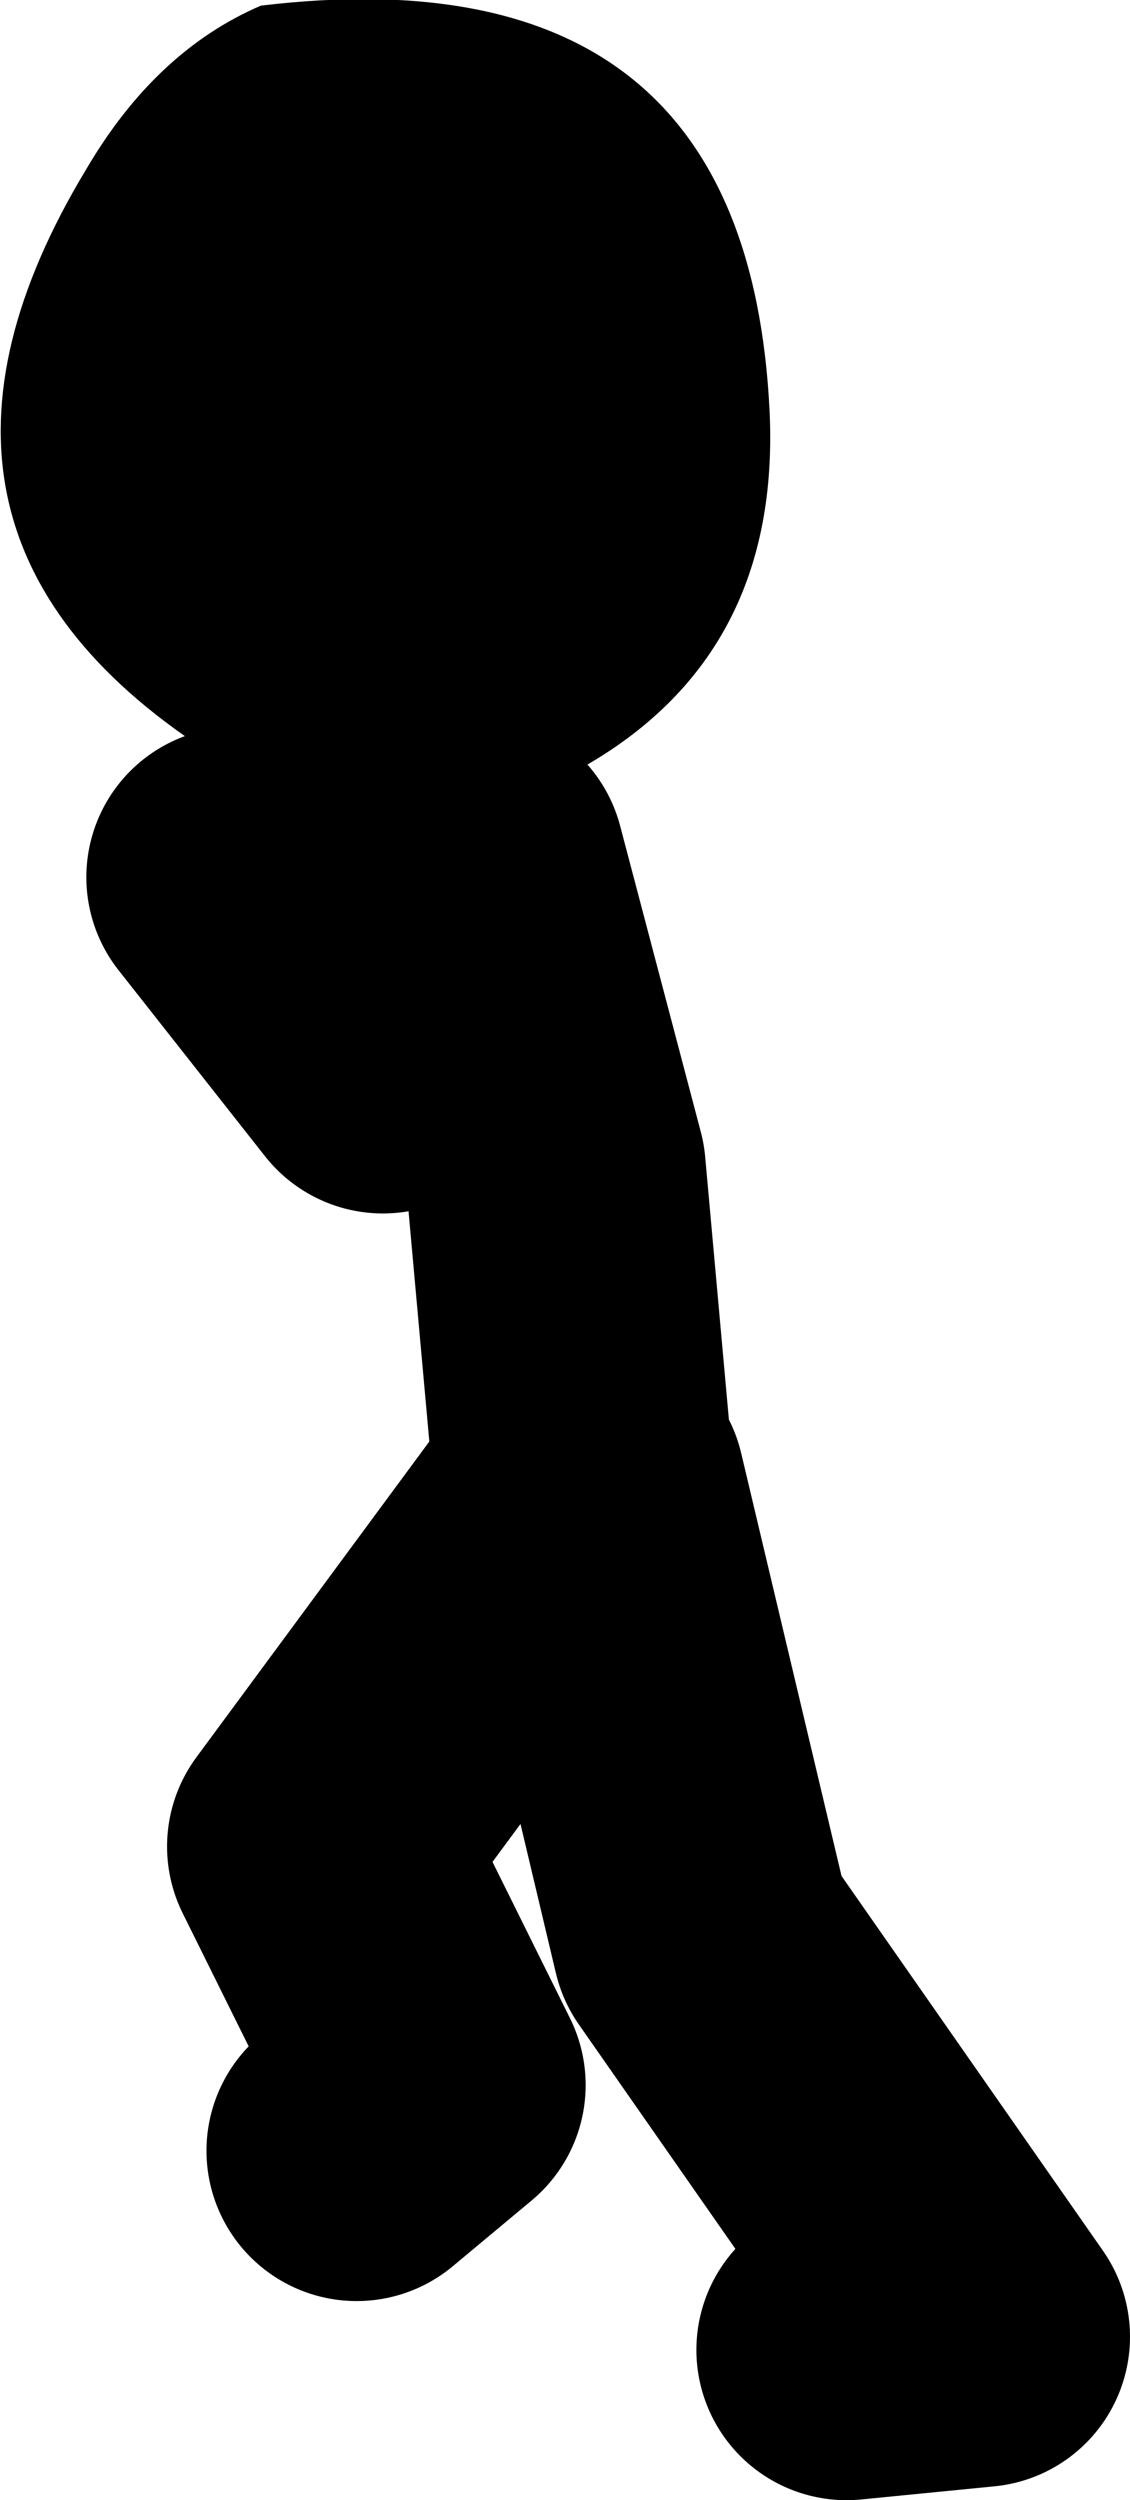
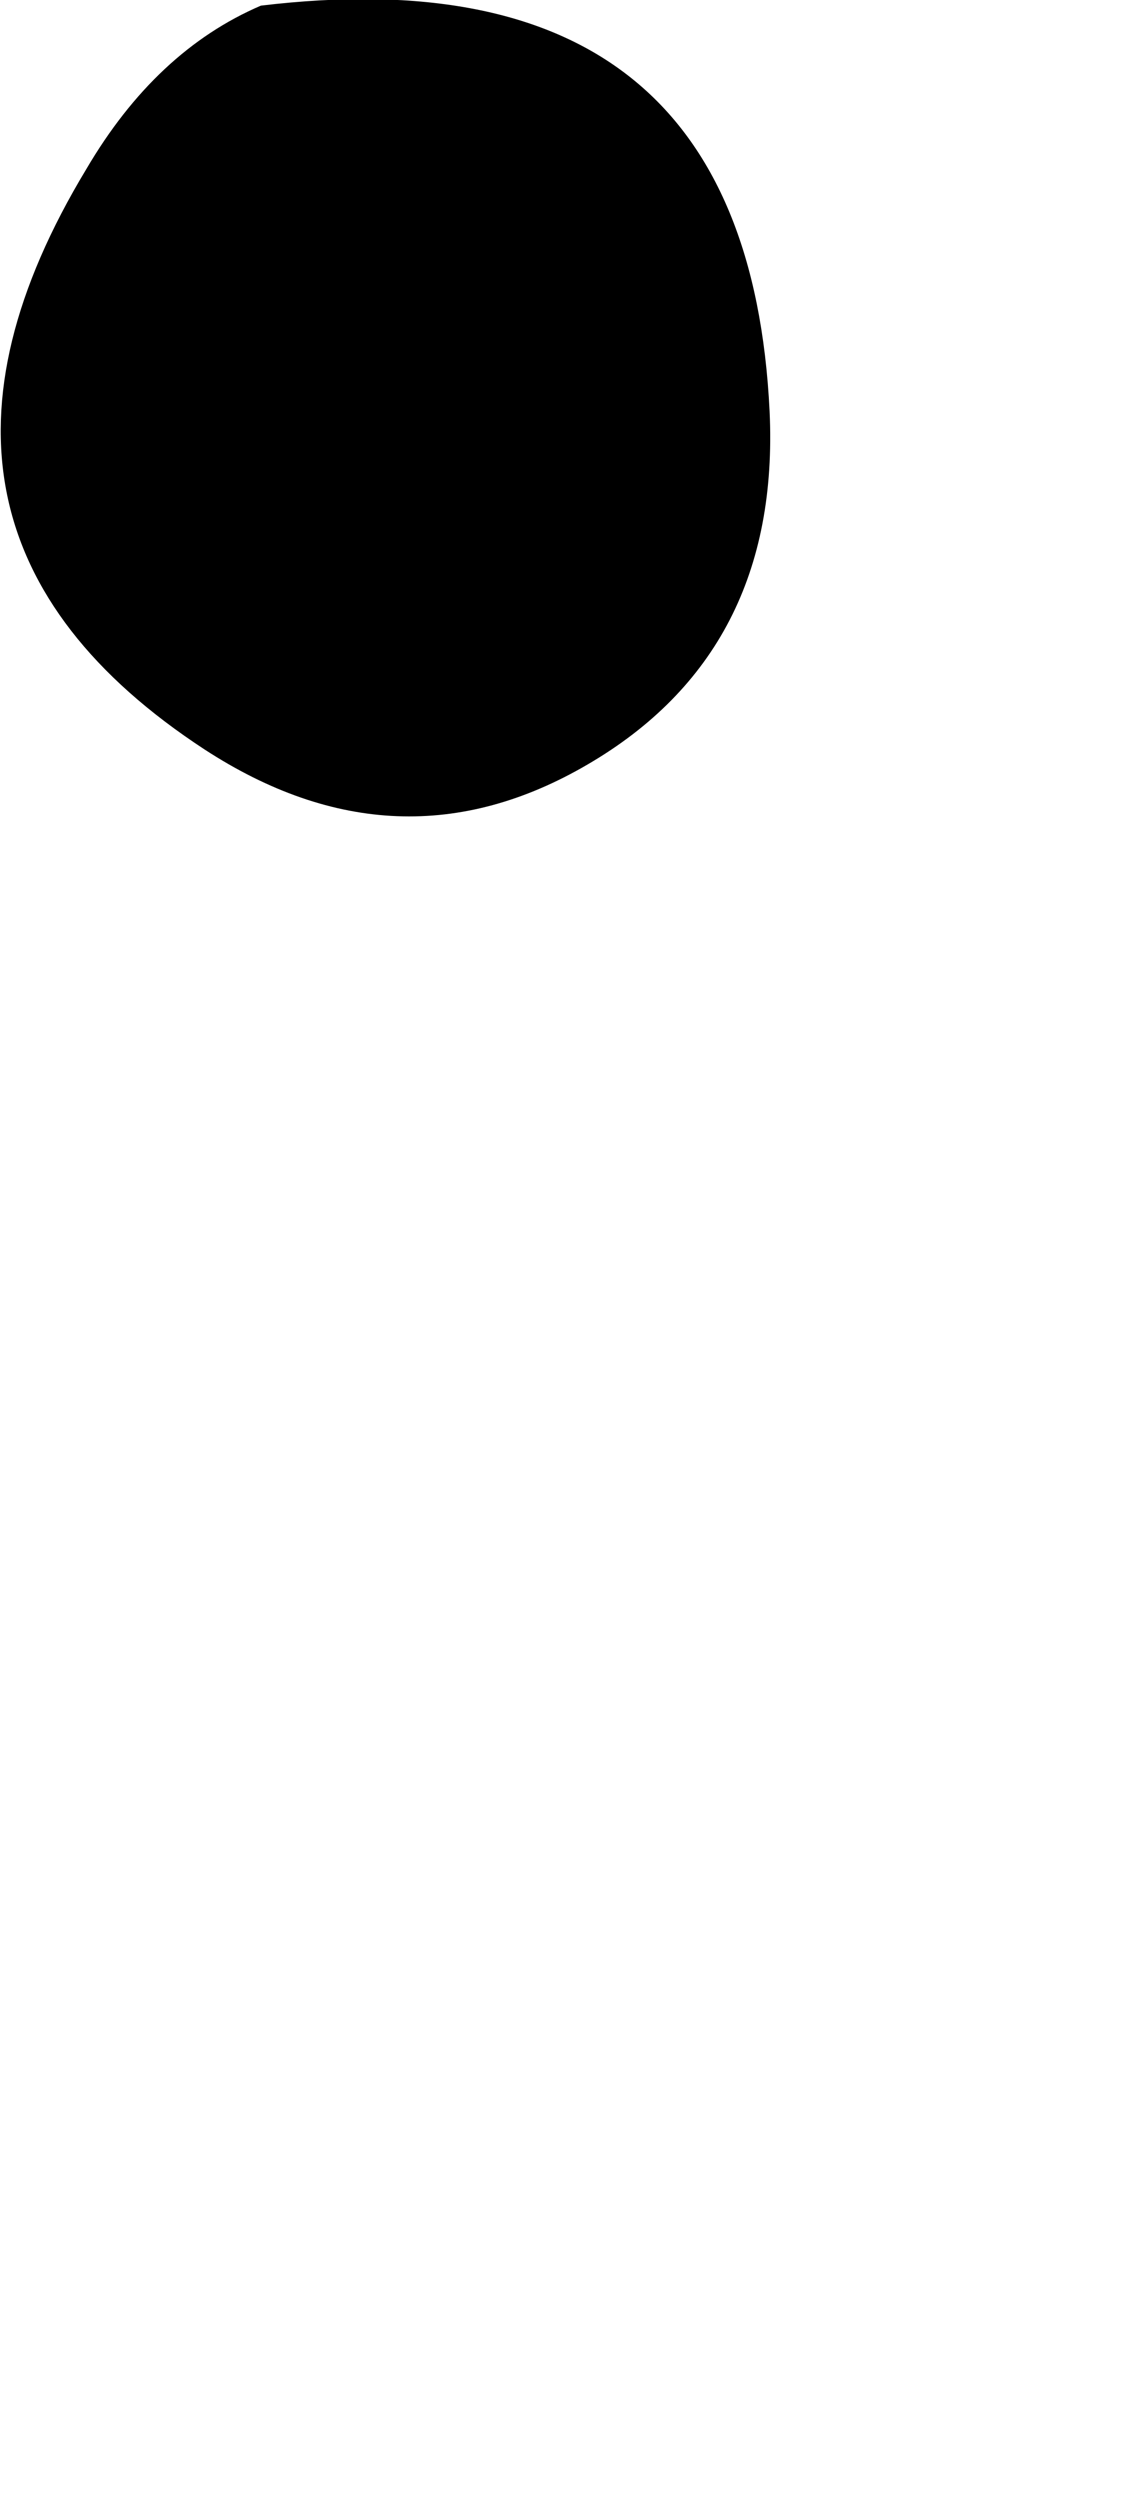
<svg xmlns="http://www.w3.org/2000/svg" height="66.55px" width="30.1px">
  <g transform="matrix(1.0, 0.0, 0.0, 1.0, -86.3, 12.85)">
    <path d="M106.8 -1.9 Q107.1 4.5 101.95 7.5 96.9 10.45 91.75 7.1 82.8 1.25 88.6 -8.35 90.45 -11.5 93.25 -12.7 106.2 -14.25 106.8 -1.9" fill="#000000" fill-rule="evenodd" stroke="none" />
-     <path d="M101.8 26.05 L101.1 18.3 98.95 10.15 96.5 15.45 92.6 10.5 M101.8 26.75 L94.75 36.3 97.9 42.65 95.8 44.4 M108.85 49.7 L112.4 49.35 105.0 38.75 102.15 26.75" fill="none" stroke="#000000" stroke-linecap="round" stroke-linejoin="round" stroke-width="8.0" />
  </g>
</svg>